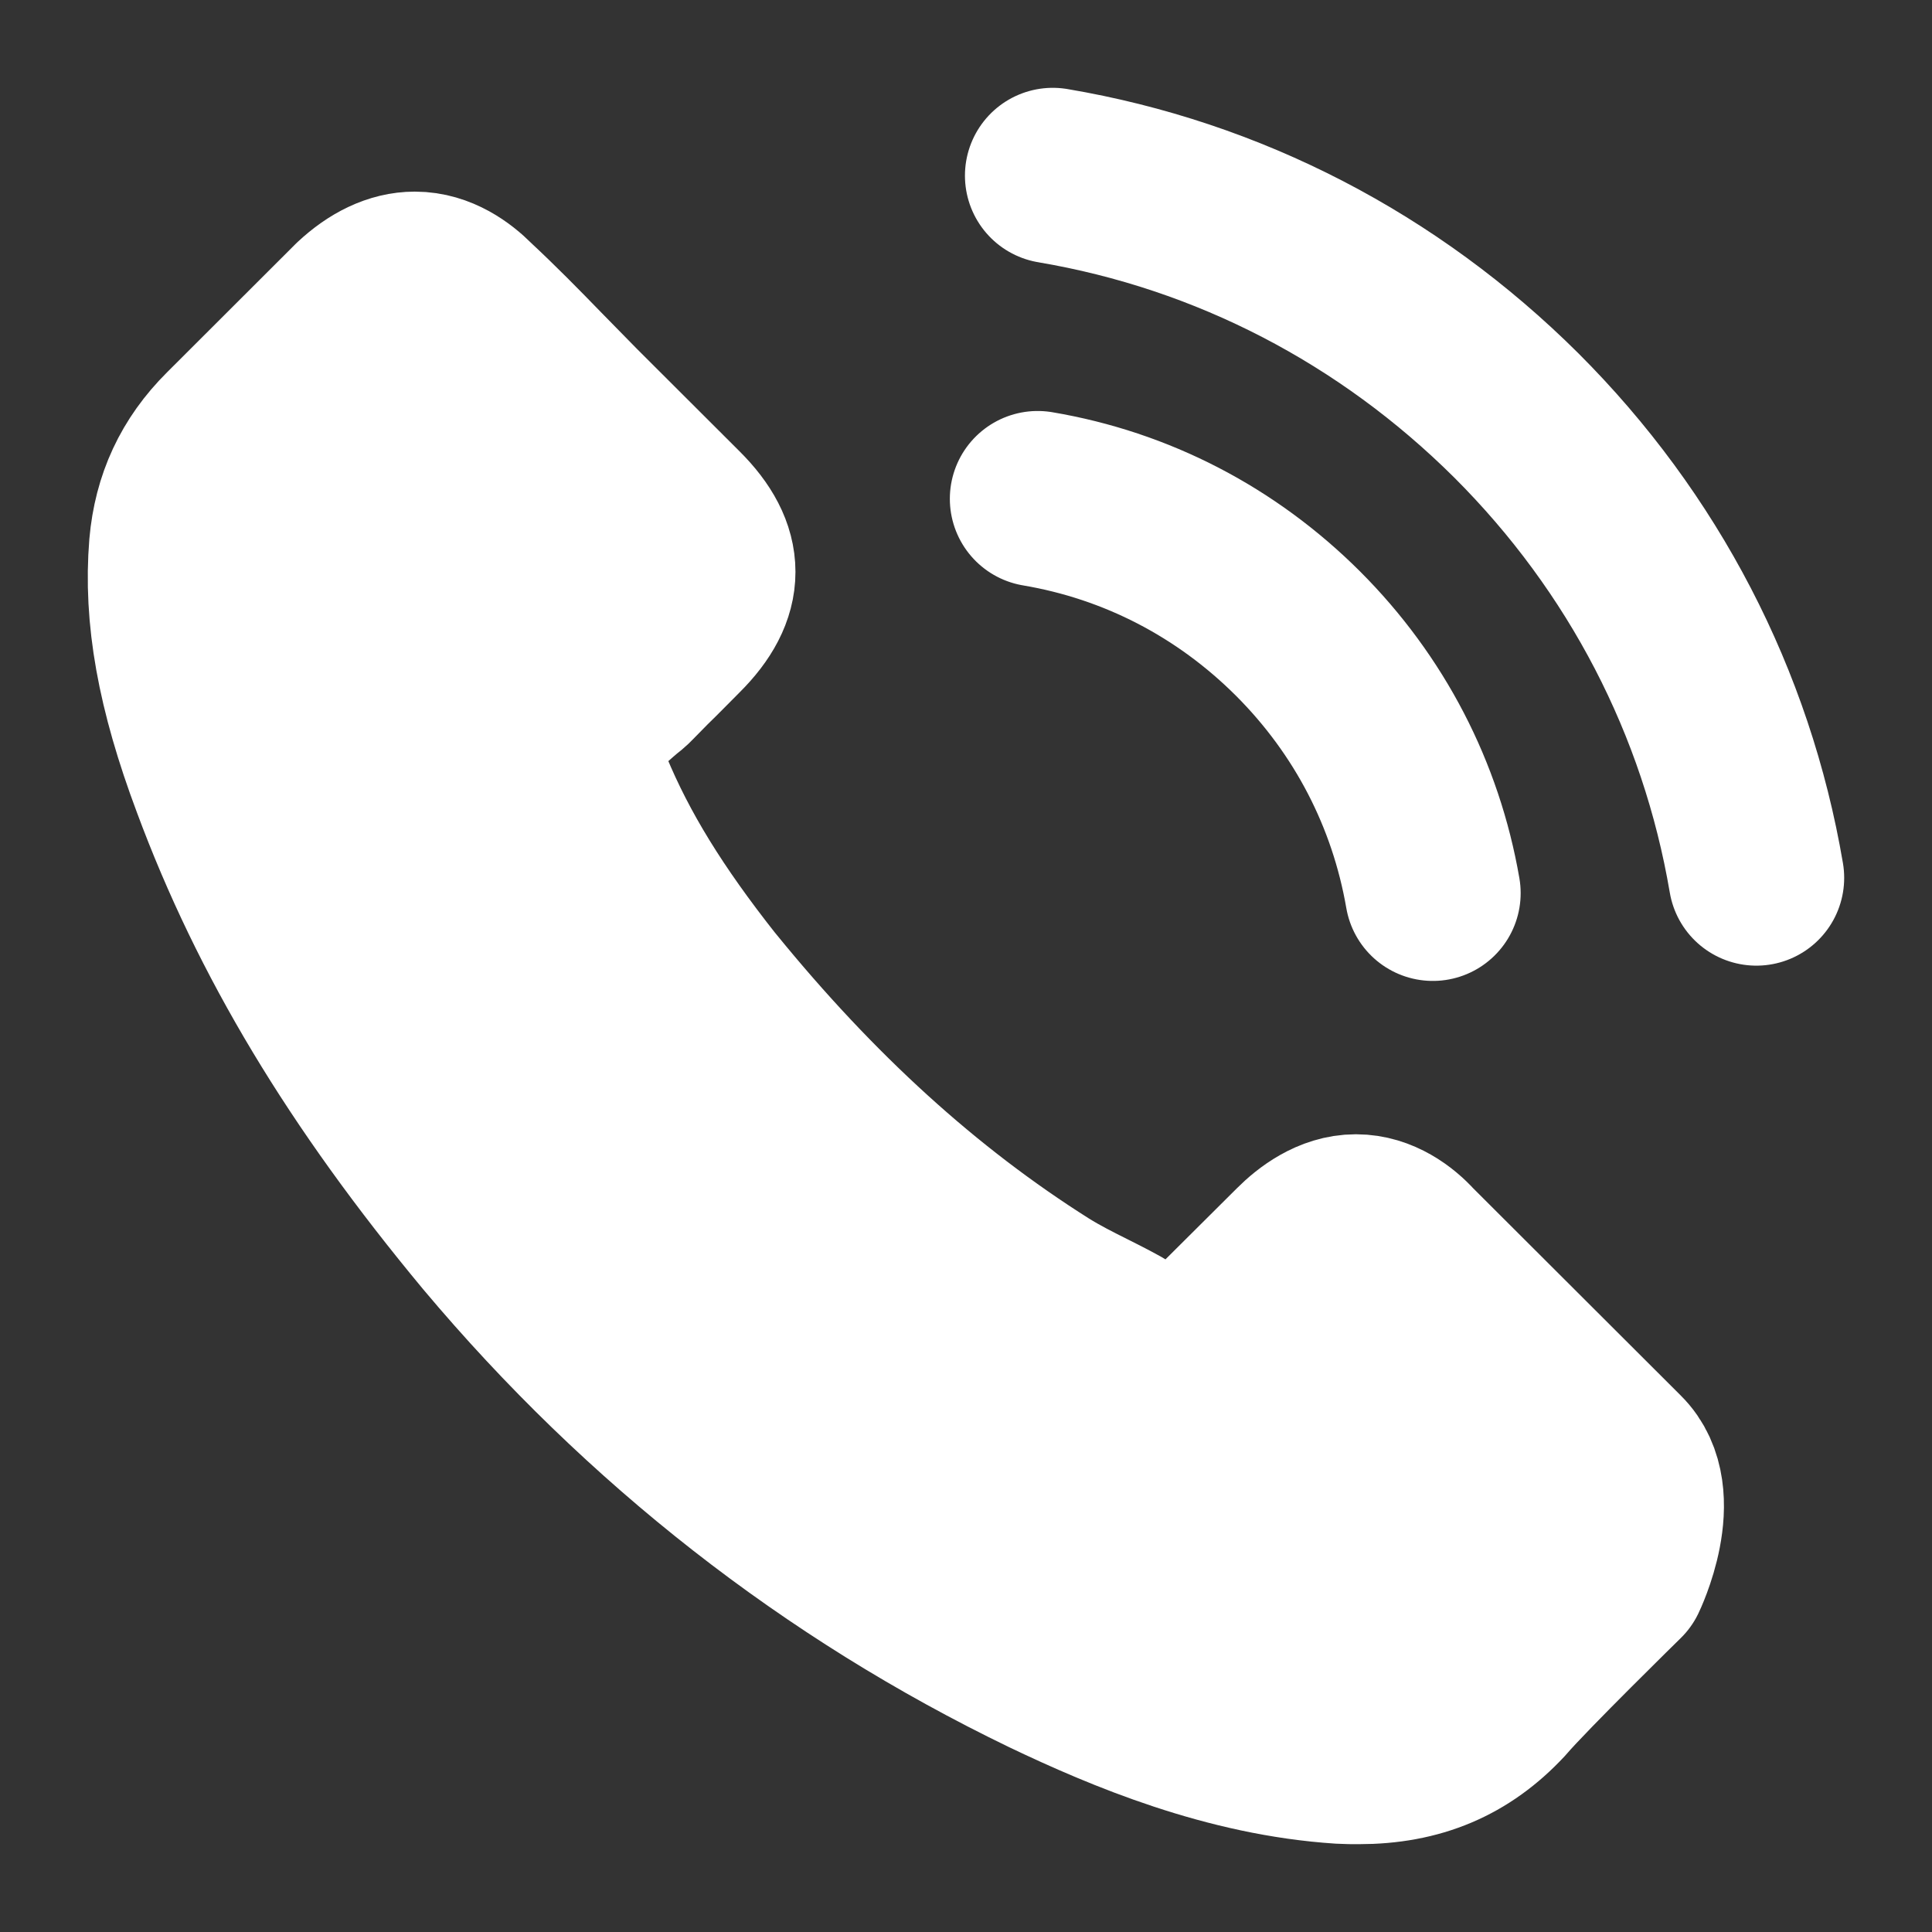
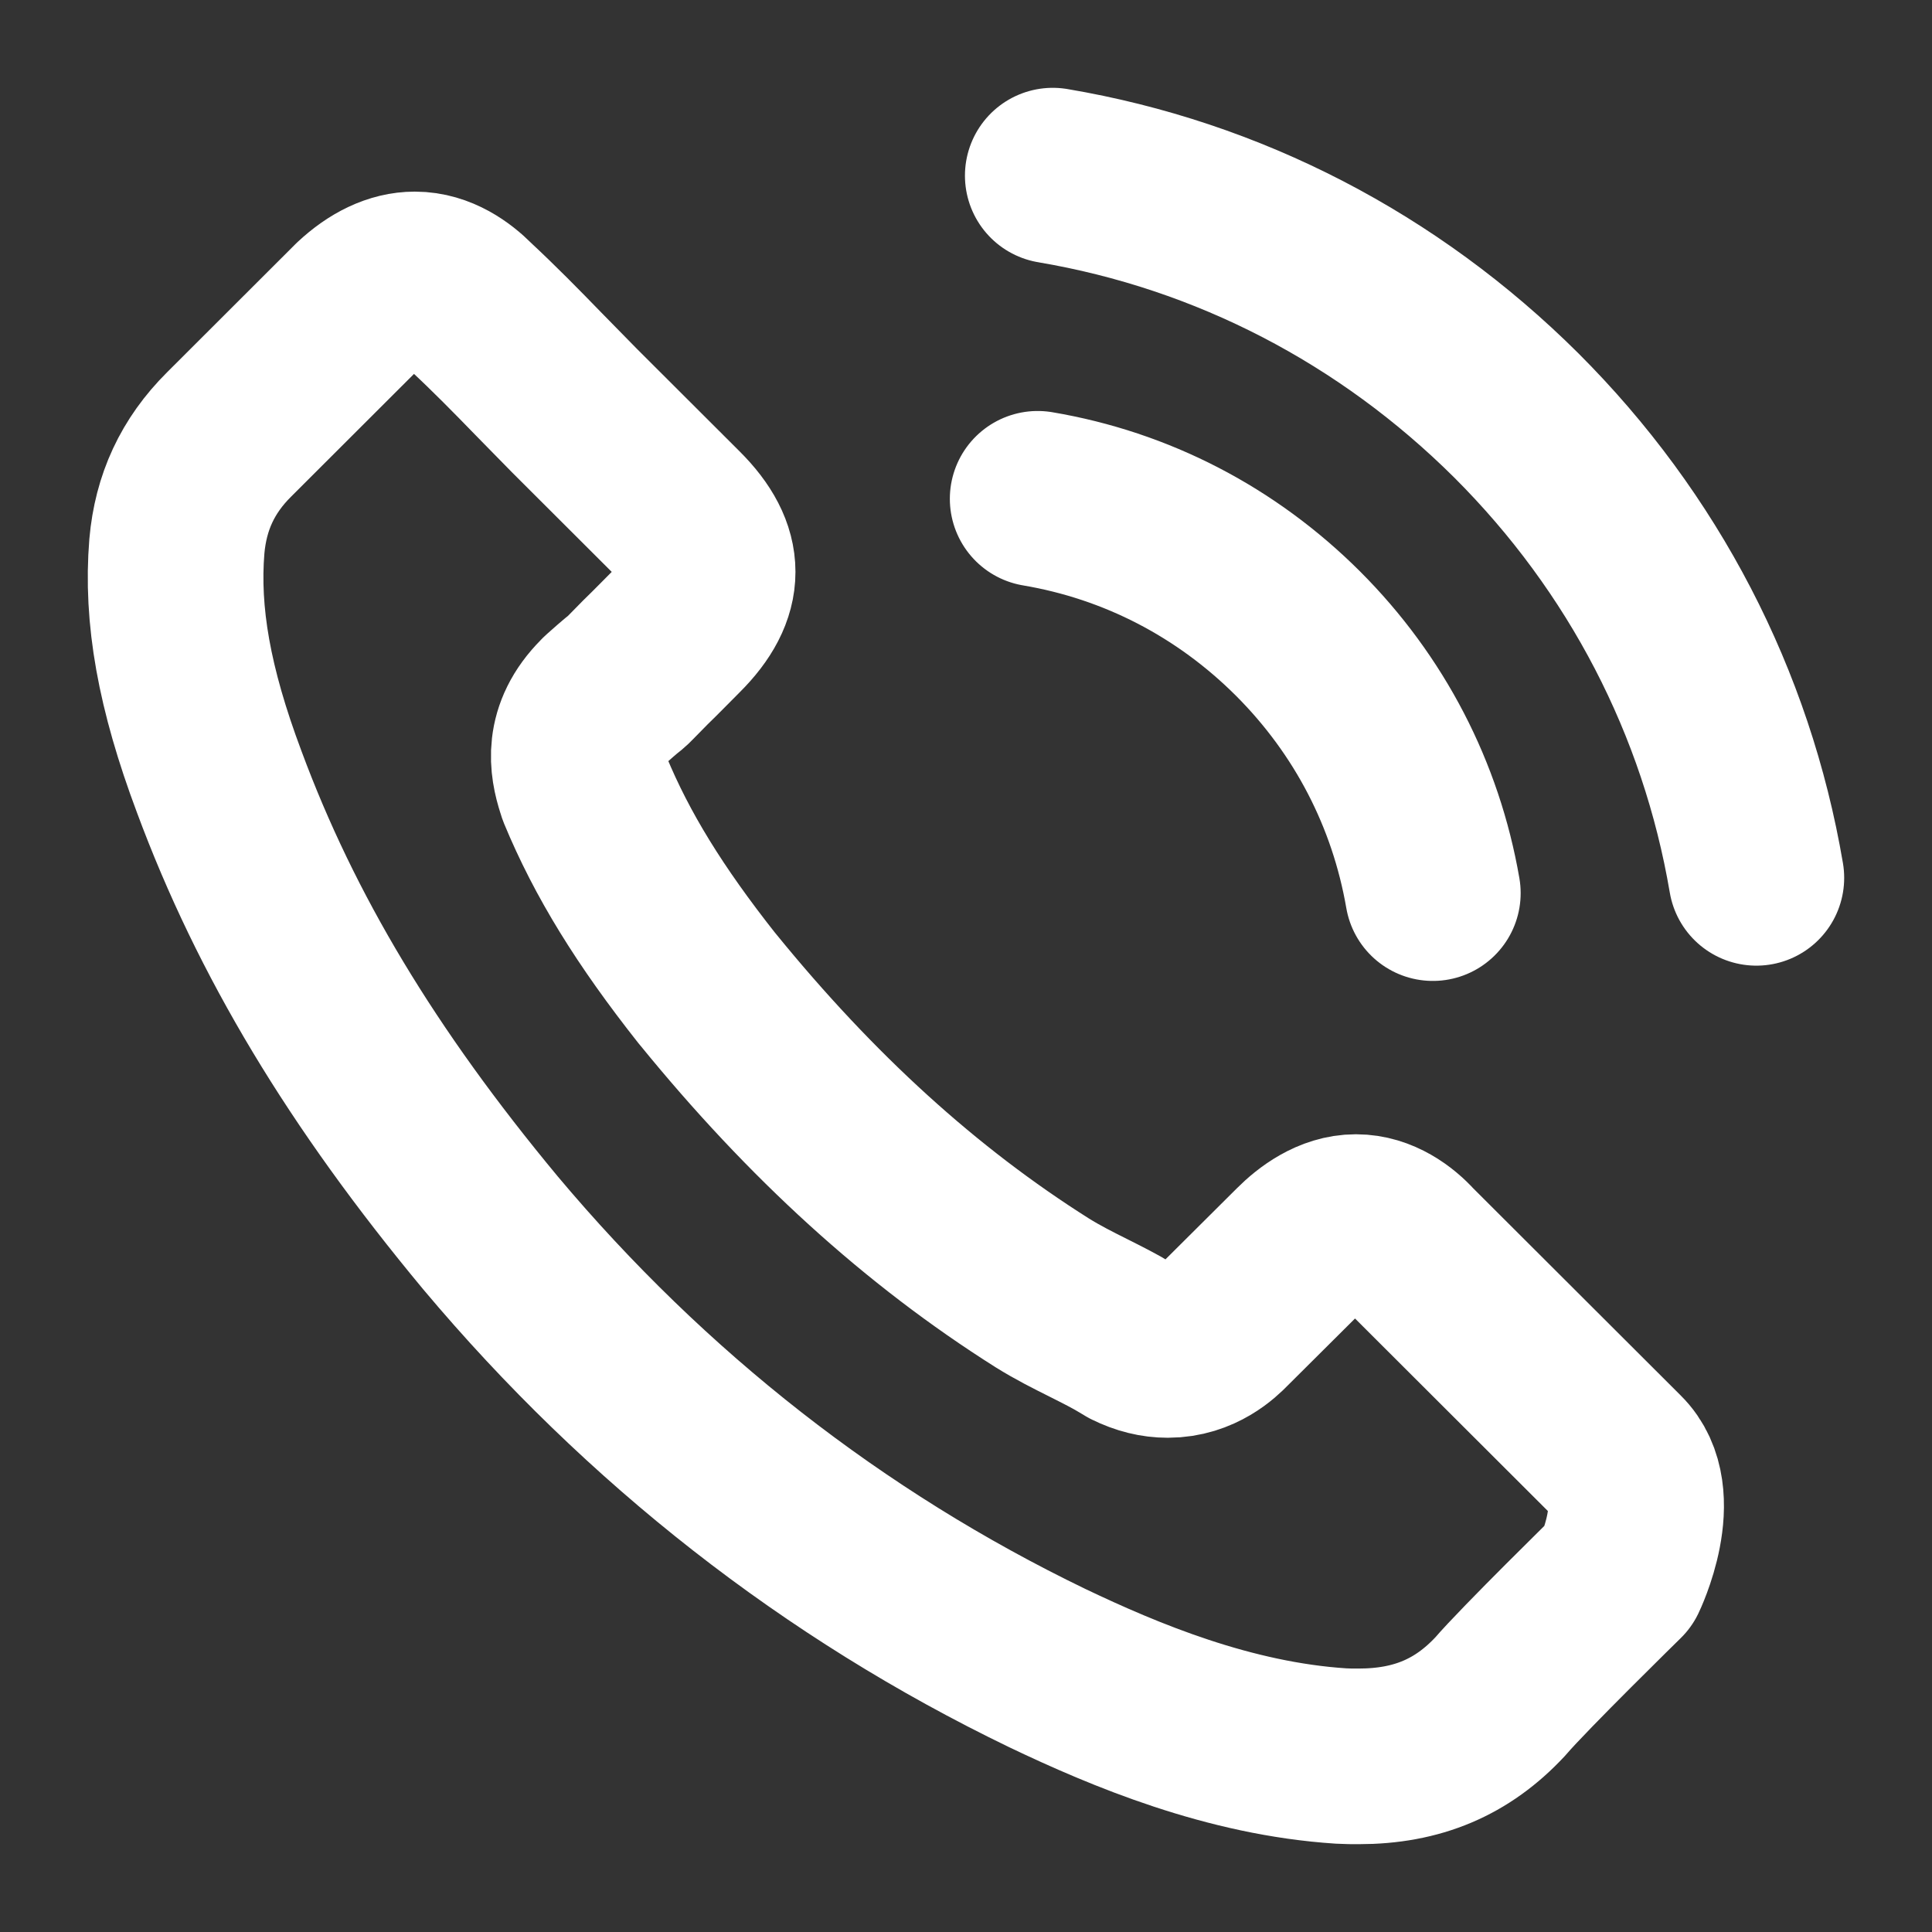
<svg xmlns="http://www.w3.org/2000/svg" width="11" height="11" viewBox="0 0 11 11" fill="none">
  <rect x="0" y="0" width="11" height="11" fill="#333333" stroke="none" />
-   <path d="M9.219 8.97C9.219 8.97 8.675 9.503 8.542 9.659C8.326 9.891 8.07 10 7.735 10C7.703 10 7.669 10 7.636 9.998C6.999 9.957 6.406 9.709 5.962 9.497C4.747 8.91 3.68 8.076 2.793 7.02C2.061 6.139 1.572 5.325 1.248 4.451C1.048 3.918 0.975 3.502 1.007 3.11C1.029 2.86 1.125 2.652 1.304 2.474L2.036 1.743C2.141 1.645 2.252 1.591 2.362 1.591C2.497 1.591 2.607 1.673 2.675 1.741C2.677 1.743 2.68 1.746 2.682 1.748C2.813 1.87 2.937 1.996 3.068 2.131C3.135 2.2 3.203 2.268 3.272 2.339L3.858 2.924C4.086 3.151 4.086 3.361 3.858 3.588C3.796 3.65 3.736 3.712 3.674 3.772C3.493 3.956 3.635 3.815 3.448 3.982C3.444 3.986 3.44 3.989 3.437 3.993C3.253 4.177 3.287 4.357 3.326 4.479C3.328 4.486 3.33 4.492 3.332 4.498C3.485 4.867 3.699 5.214 4.026 5.628L4.028 5.63C4.62 6.358 5.245 6.926 5.934 7.361C6.022 7.416 6.112 7.461 6.198 7.504C6.275 7.543 6.348 7.579 6.411 7.618C6.419 7.622 6.428 7.628 6.436 7.633C6.509 7.669 6.578 7.686 6.649 7.686C6.827 7.686 6.939 7.575 6.975 7.538L7.396 7.119C7.469 7.046 7.585 6.958 7.72 6.958C7.853 6.958 7.963 7.041 8.029 7.114C8.031 7.116 8.031 7.116 8.034 7.119L9.216 8.299C9.438 8.518 9.219 8.97 9.219 8.97Z" fill="white" />
  <path d="M5.908 2.84C6.471 2.935 6.982 3.2 7.39 3.607C7.797 4.014 8.061 4.524 8.158 5.085M5.994 1C6.995 1.169 7.907 1.643 8.633 2.365C9.358 3.089 9.83 3.999 10 4.998M9.219 8.97C9.219 8.97 8.675 9.503 8.542 9.659C8.326 9.891 8.07 10 7.735 10C7.703 10 7.669 10 7.636 9.998C6.999 9.957 6.406 9.709 5.962 9.497C4.747 8.91 3.68 8.076 2.793 7.02C2.061 6.139 1.572 5.325 1.248 4.451C1.048 3.918 0.975 3.502 1.007 3.11C1.029 2.86 1.125 2.652 1.304 2.474L2.036 1.743C2.141 1.645 2.252 1.591 2.362 1.591C2.497 1.591 2.607 1.673 2.675 1.741C2.677 1.743 2.68 1.746 2.682 1.748C2.813 1.87 2.937 1.996 3.068 2.131C3.135 2.2 3.203 2.268 3.272 2.339L3.858 2.924C4.086 3.151 4.086 3.361 3.858 3.588C3.796 3.65 3.736 3.712 3.674 3.772C3.493 3.956 3.635 3.815 3.448 3.982C3.444 3.986 3.44 3.989 3.437 3.993C3.253 4.177 3.287 4.357 3.326 4.479C3.328 4.486 3.33 4.492 3.332 4.498C3.485 4.867 3.699 5.214 4.026 5.628L4.028 5.63C4.62 6.358 5.245 6.926 5.934 7.361C6.022 7.416 6.112 7.461 6.198 7.504C6.275 7.543 6.348 7.579 6.411 7.618C6.419 7.622 6.428 7.628 6.436 7.633C6.509 7.669 6.578 7.686 6.649 7.686C6.827 7.686 6.939 7.575 6.975 7.538L7.396 7.119C7.469 7.046 7.585 6.958 7.72 6.958C7.853 6.958 7.963 7.041 8.029 7.114C8.031 7.116 8.031 7.116 8.034 7.119L9.216 8.299C9.438 8.518 9.219 8.97 9.219 8.97Z" stroke="white" stroke-linecap="round" stroke-linejoin="round" />
</svg>